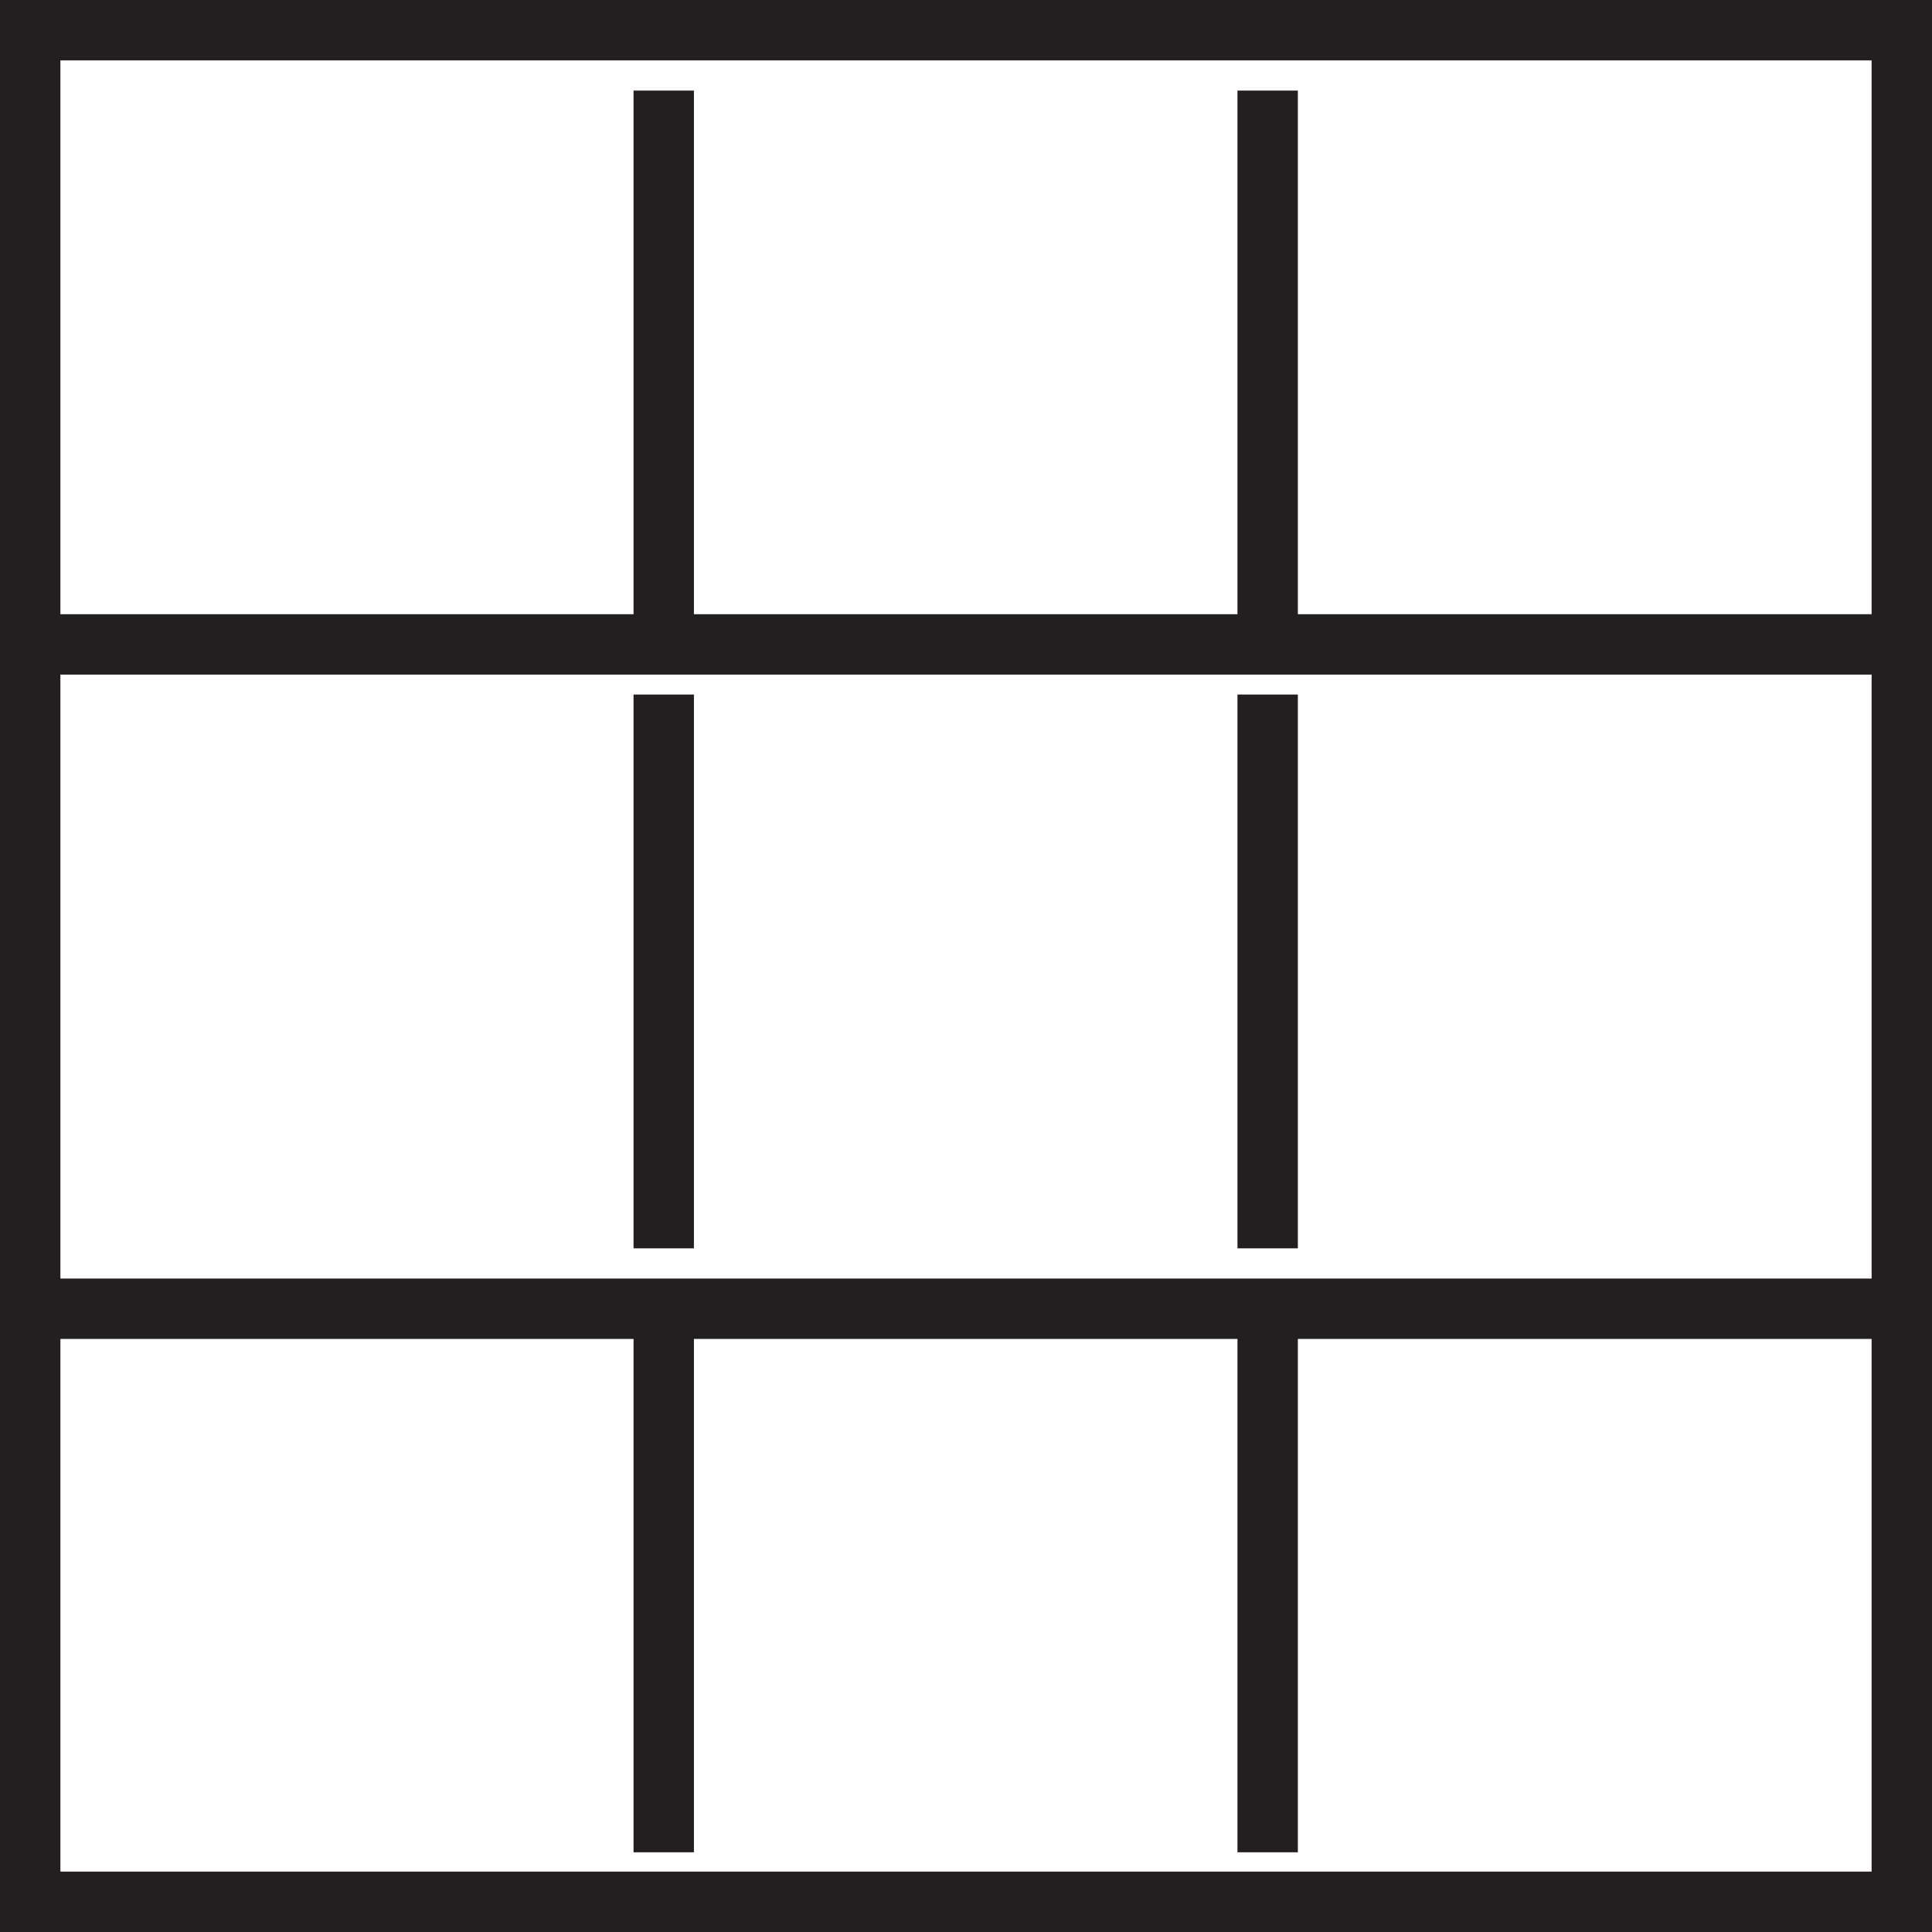
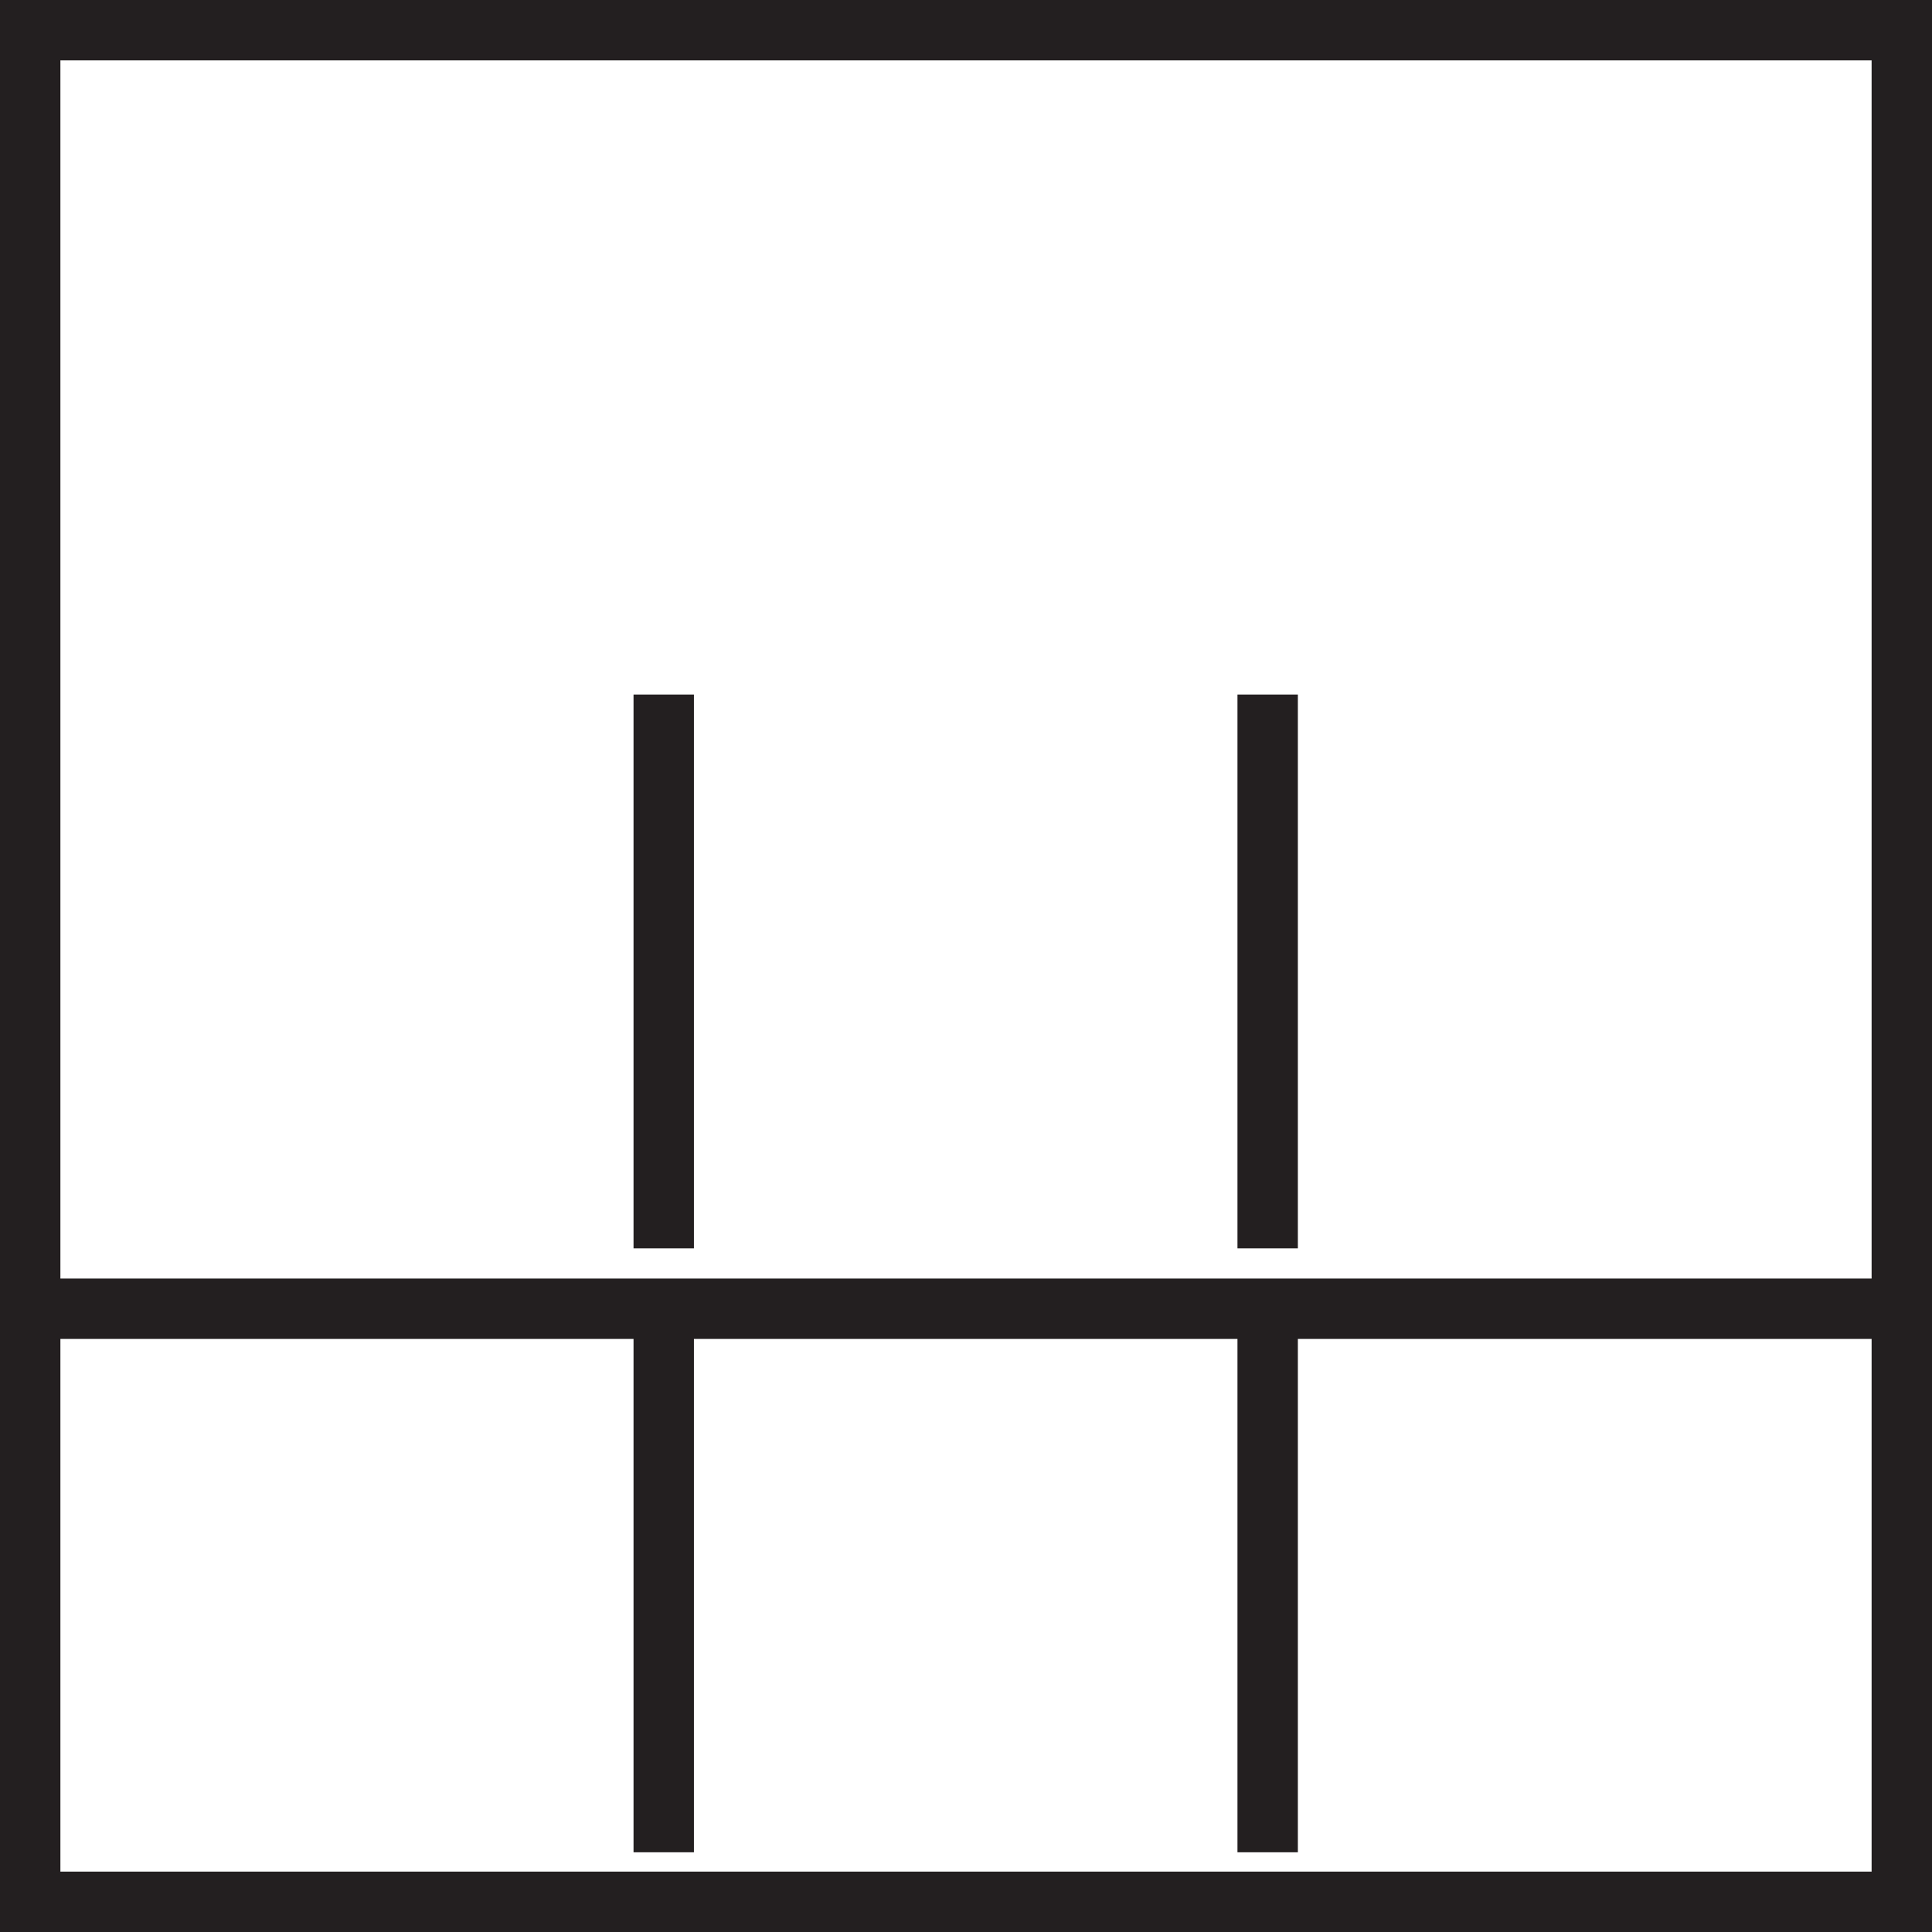
<svg xmlns="http://www.w3.org/2000/svg" viewBox="0 0 31.99 31.99">
  <defs>
    <style>.cls-1{fill:none;stroke:#231f20;stroke-miterlimit:10;}</style>
  </defs>
  <g id="Layer_2" data-name="Layer 2">
    <g id="Layer_1-2" data-name="Layer 1">
      <rect class="cls-1" x="0.5" y="0.5" width="30.99" height="30.99" />
-       <line class="cls-1" x1="0.5" y1="10.67" x2="31.49" y2="10.67" />
      <line class="cls-1" x1="0.5" y1="21.67" x2="31.49" y2="21.67" />
-       <line class="cls-1" x1="20.99" y1="1.5" x2="20.99" y2="10.67" />
-       <line class="cls-1" x1="10.99" y1="1.5" x2="10.99" y2="10.67" />
      <line class="cls-1" x1="10.99" y1="11.5" x2="10.99" y2="20.67" />
      <line class="cls-1" x1="20.99" y1="11.5" x2="20.99" y2="20.67" />
      <line class="cls-1" x1="20.99" y1="21.5" x2="20.99" y2="30.67" />
      <line class="cls-1" x1="10.99" y1="21.5" x2="10.99" y2="30.67" />
    </g>
  </g>
</svg>